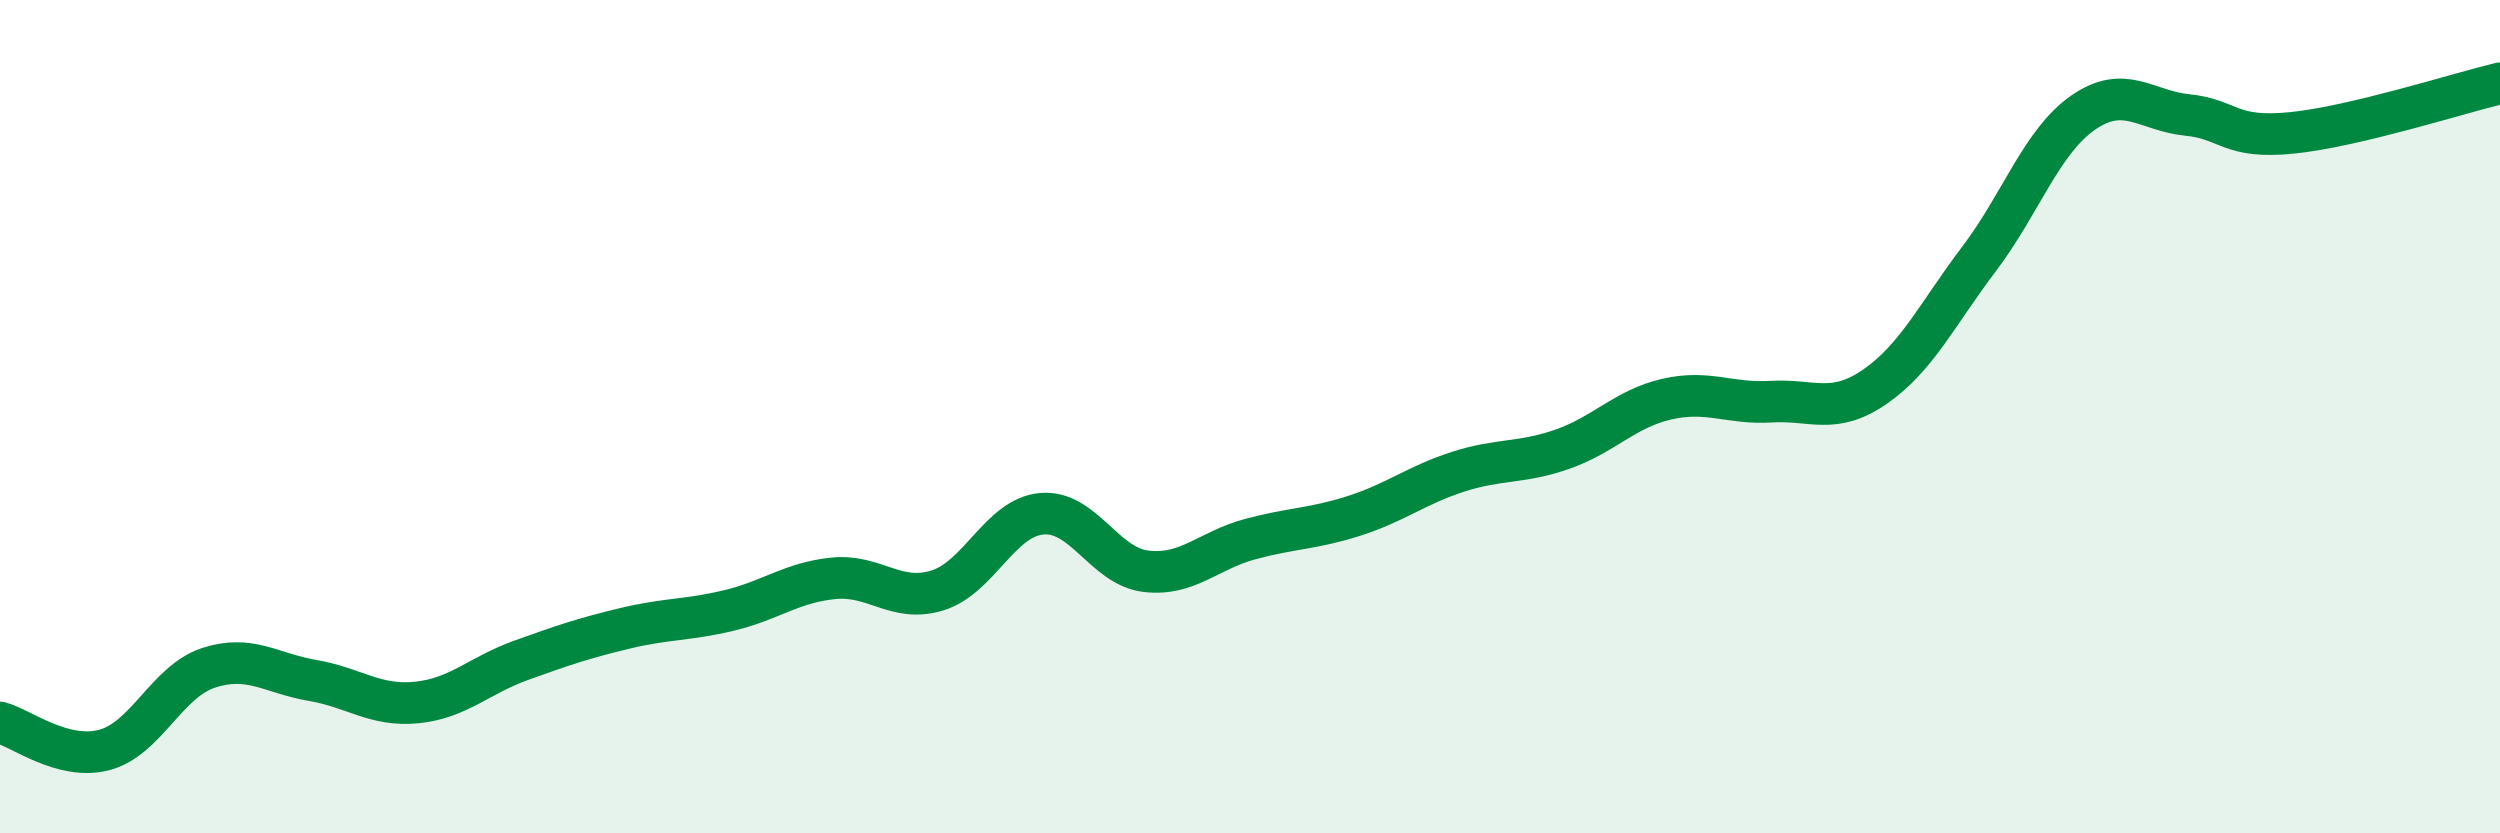
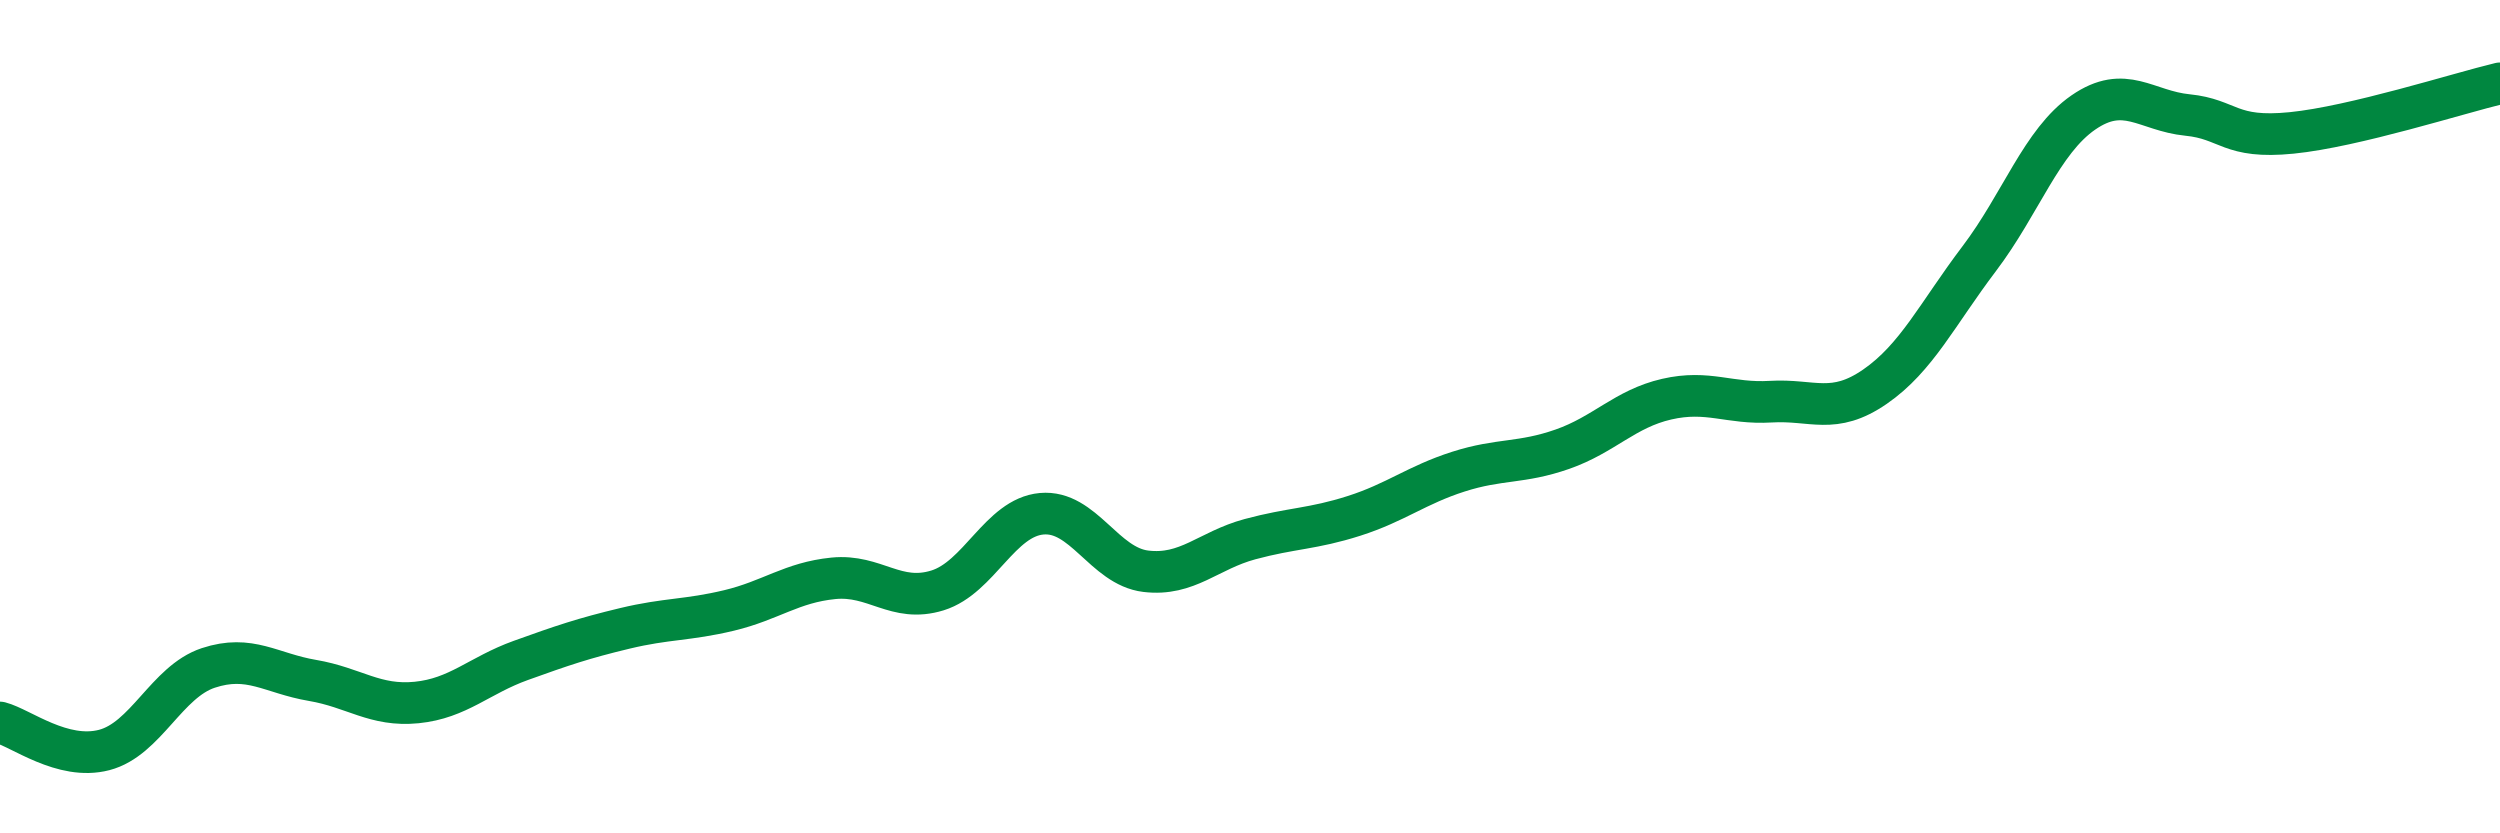
<svg xmlns="http://www.w3.org/2000/svg" width="60" height="20" viewBox="0 0 60 20">
-   <path d="M 0,17.34 C 0.5,17.47 1.5,18.26 2.5,18 C 3.5,17.74 4,16.36 5,16.03 C 6,15.7 6.5,16.16 7.5,16.33 C 8.5,16.5 9,16.96 10,16.86 C 11,16.76 11.5,16.21 12.5,15.85 C 13.5,15.49 14,15.32 15,15.08 C 16,14.84 16.5,14.89 17.5,14.65 C 18.5,14.41 19,13.98 20,13.88 C 21,13.78 21.5,14.48 22.5,14.17 C 23.5,13.86 24,12.42 25,12.33 C 26,12.24 26.5,13.59 27.5,13.71 C 28.5,13.83 29,13.21 30,12.94 C 31,12.67 31.5,12.7 32.5,12.38 C 33.5,12.06 34,11.64 35,11.32 C 36,11 36.5,11.13 37.5,10.78 C 38.5,10.43 39,9.81 40,9.58 C 41,9.35 41.5,9.7 42.5,9.64 C 43.5,9.58 44,9.97 45,9.28 C 46,8.59 46.5,7.53 47.5,6.21 C 48.5,4.89 49,3.39 50,2.7 C 51,2.01 51.5,2.66 52.5,2.76 C 53.5,2.86 53.5,3.34 55,3.19 C 56.5,3.04 59,2.24 60,2L60 20L0 20Z" fill="#008740" opacity="0.1" stroke-linecap="round" stroke-linejoin="round" />
  <path d="M 0,17.34 C 0.5,17.47 1.5,18.26 2.5,18 C 3.5,17.74 4,16.36 5,16.03 C 6,15.7 6.5,16.16 7.5,16.33 C 8.5,16.5 9,16.96 10,16.86 C 11,16.76 11.5,16.21 12.5,15.85 C 13.5,15.49 14,15.32 15,15.08 C 16,14.84 16.5,14.89 17.5,14.65 C 18.5,14.41 19,13.98 20,13.88 C 21,13.78 21.5,14.48 22.5,14.17 C 23.5,13.86 24,12.42 25,12.33 C 26,12.24 26.5,13.59 27.5,13.71 C 28.5,13.83 29,13.21 30,12.94 C 31,12.67 31.5,12.7 32.5,12.38 C 33.5,12.06 34,11.64 35,11.32 C 36,11 36.5,11.13 37.5,10.78 C 38.5,10.43 39,9.81 40,9.58 C 41,9.35 41.5,9.7 42.5,9.64 C 43.5,9.58 44,9.97 45,9.28 C 46,8.59 46.5,7.53 47.5,6.21 C 48.5,4.89 49,3.39 50,2.7 C 51,2.01 51.5,2.66 52.5,2.76 C 53.5,2.86 53.5,3.34 55,3.19 C 56.5,3.04 59,2.24 60,2" stroke="#008740" stroke-width="1" fill="none" stroke-linecap="round" stroke-linejoin="round" />
</svg>